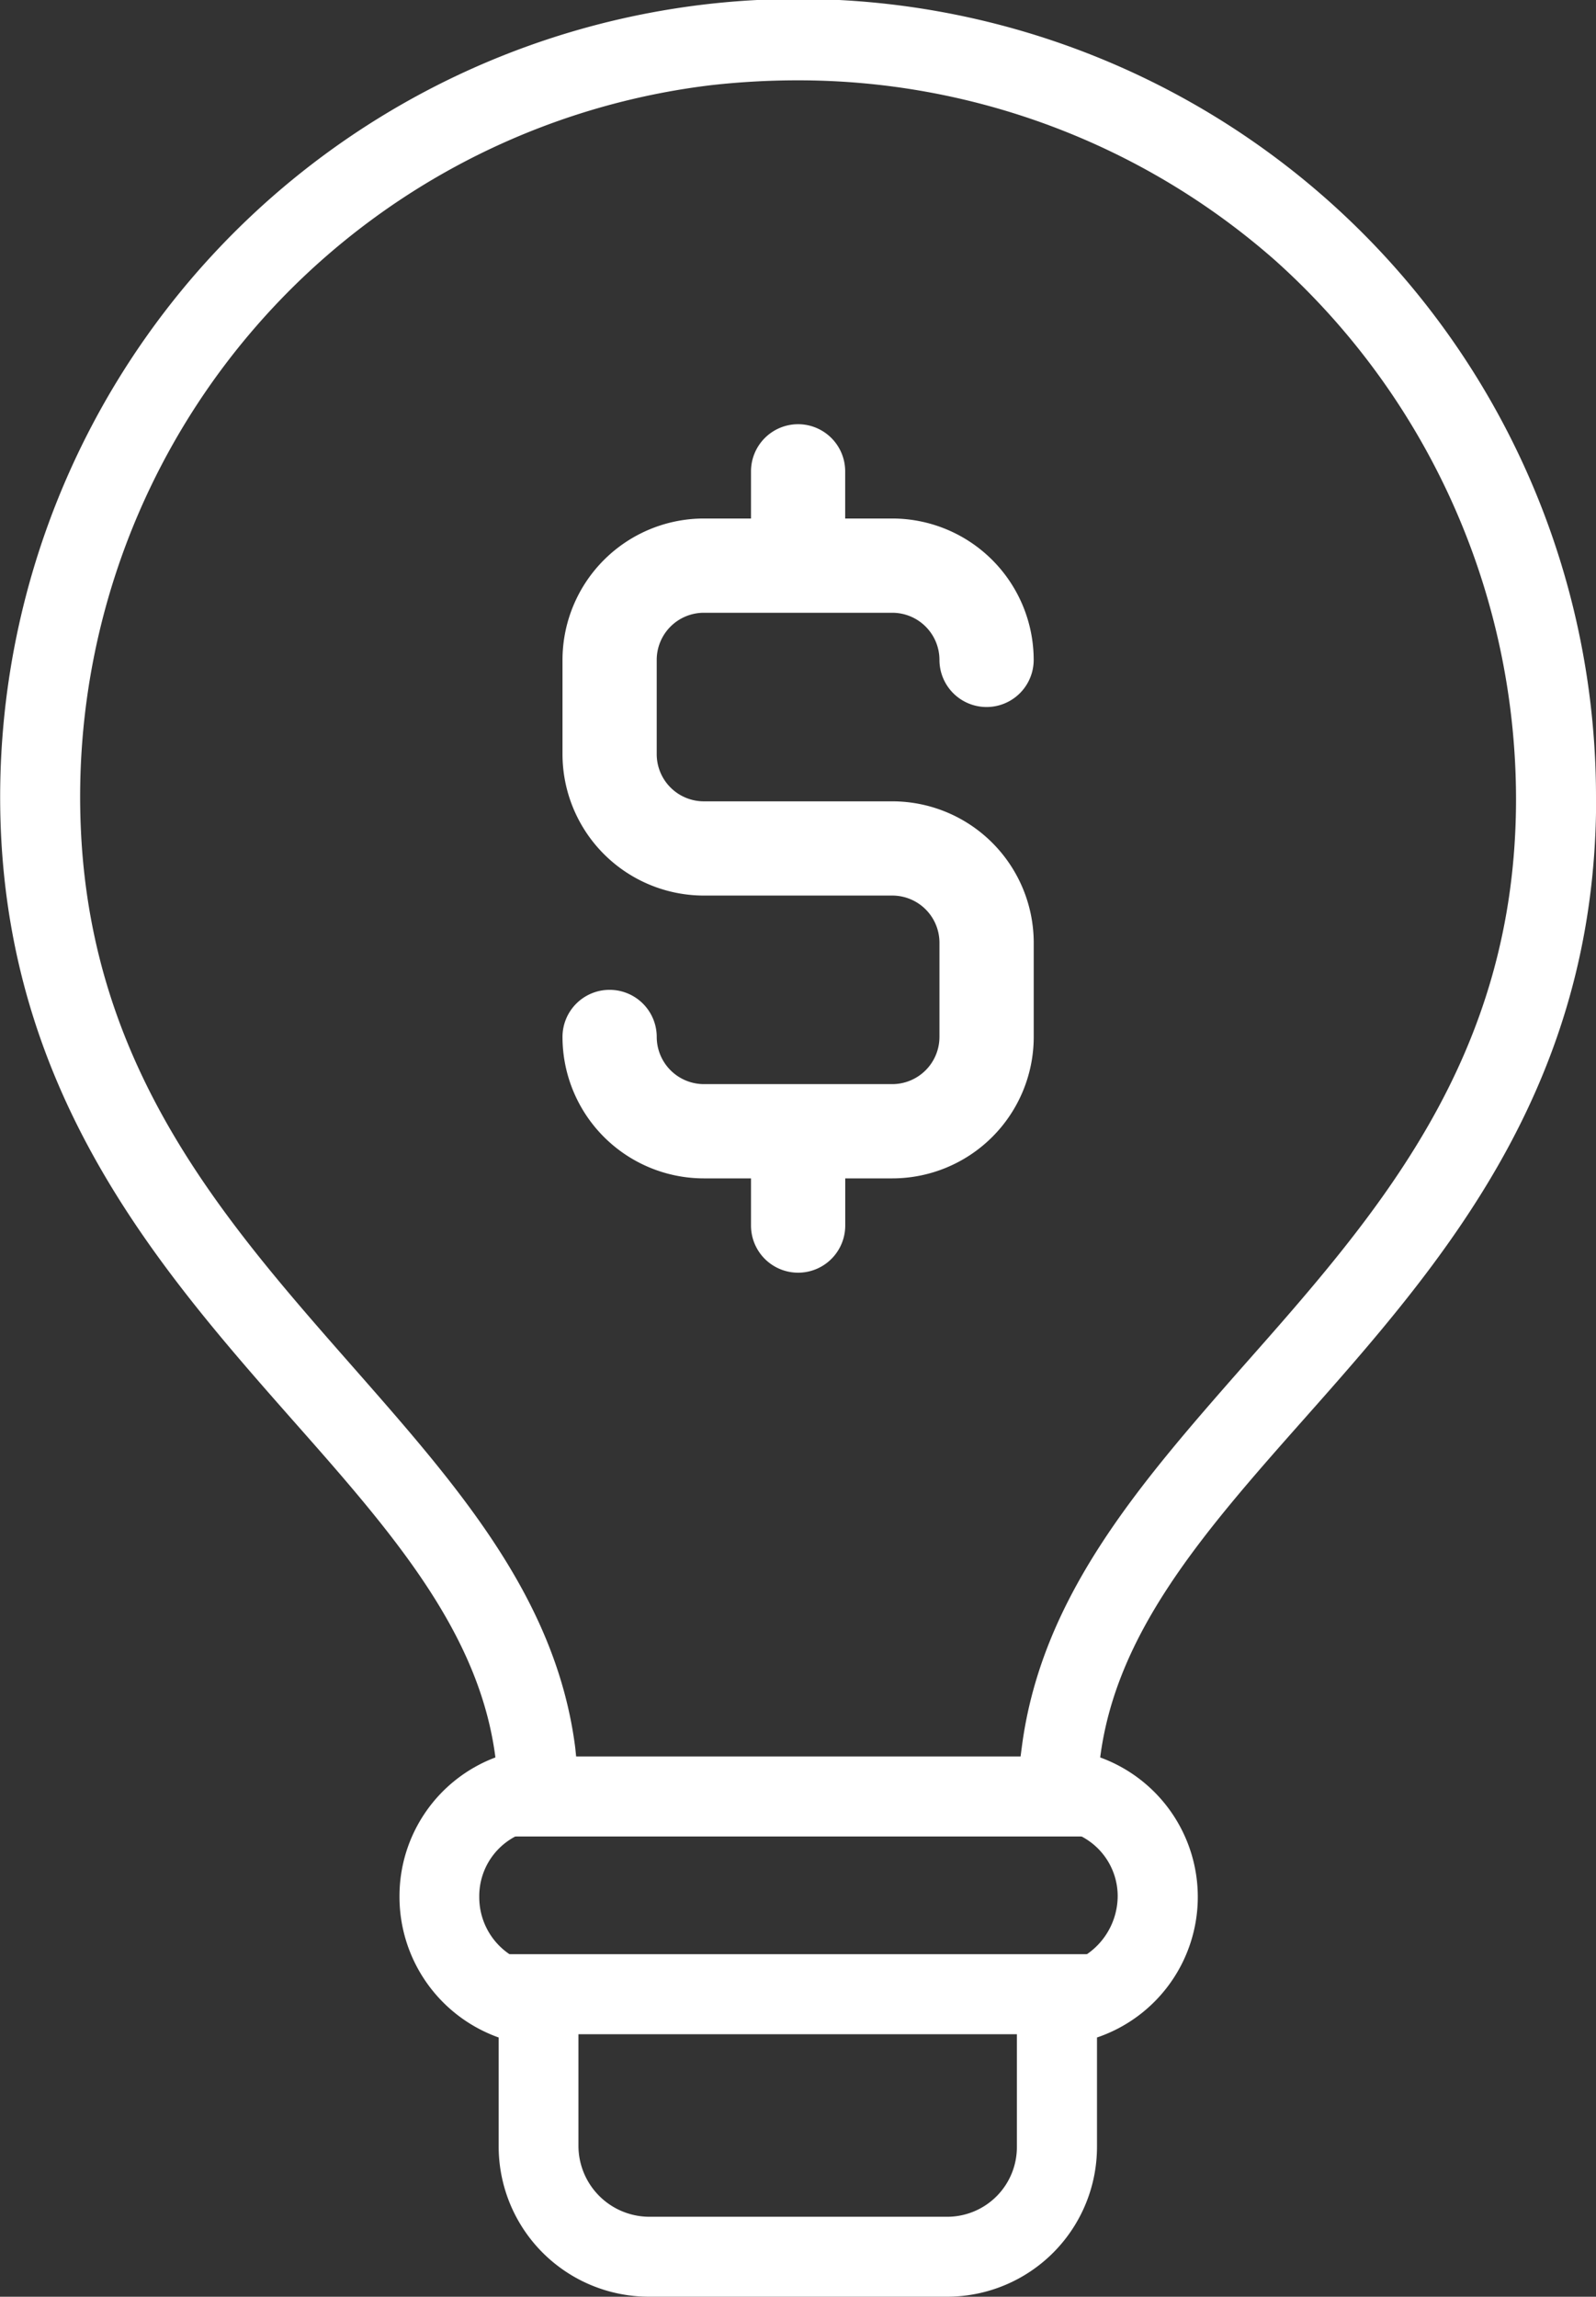
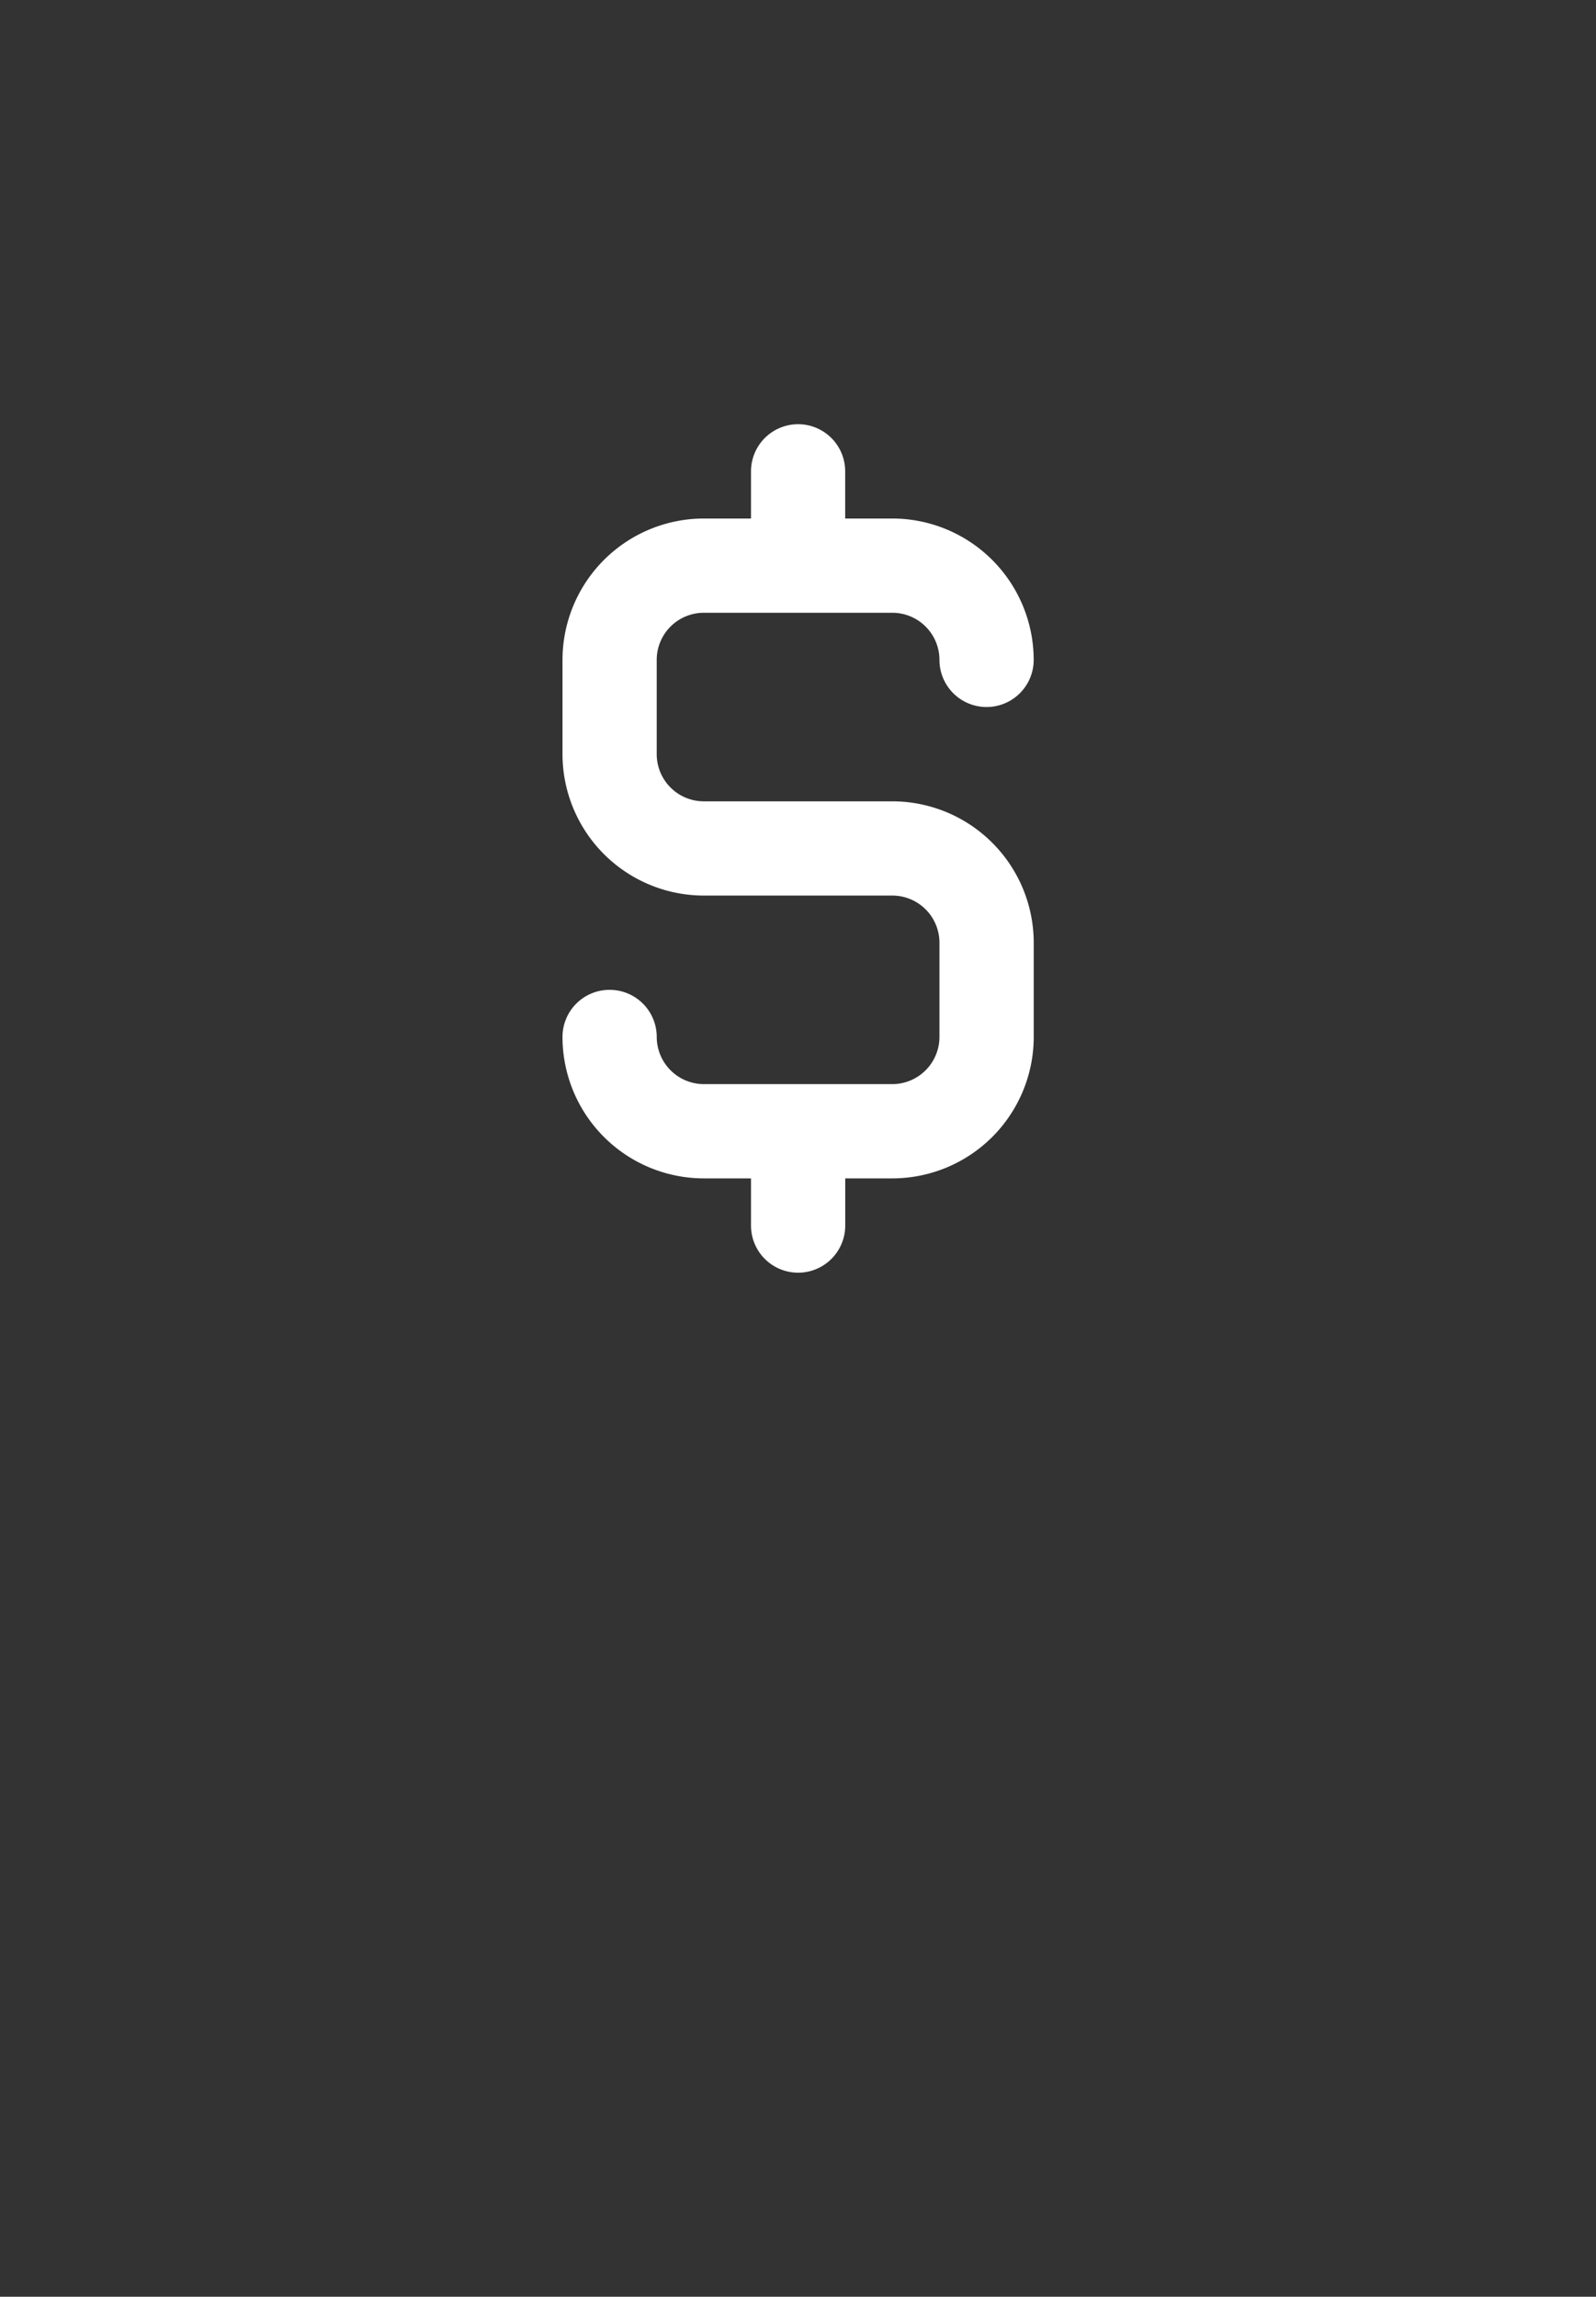
<svg xmlns="http://www.w3.org/2000/svg" width="111.479" height="160.379" viewBox="0 0 111.479 160.379">
  <rect x="0" y="0" width="111.479" height="160.379" fill="#333333" stroke="none" />
  <defs>
    <clipPath id="clip-path">
      <path id="Path_82" data-name="Path 82" d="M0,112.18H111.479V-48.2H0Z" transform="translate(0 48.199)" fill="none" />
    </clipPath>
  </defs>
  <g id="Group_188" data-name="Group 188" transform="translate(0 48.199)">
    <g id="Group_187" data-name="Group 187" transform="translate(0 -48.199)" clip-path="url(#clip-path)">
      <g id="Group_185" data-name="Group 185" transform="translate(0.001 -0.001)">
-         <path id="Path_80" data-name="Path 80" d="M77.975,39.02A55.734,55.734,0,1,0-33.433,41.479C-32.542,60.253-22.15,72.1-12.986,82.486-6.059,90.313-.023,97.24,1.1,105.955a10.349,10.349,0,0,0-6.7,9.723,10.424,10.424,0,0,0,6.928,9.833v7.6a10.492,10.492,0,0,0,10.5,10.5h20.9a10.469,10.469,0,0,0,10.392-10.5v-7.6a10.364,10.364,0,0,0,.223-19.555c1.118-8.715,7.154-15.642,14.191-23.578,9.61-10.837,20.45-23.129,20.45-43.356M37.86,105.286l-.559,4.356,4.133,1.567a4.7,4.7,0,0,1,3.131,4.469,4.951,4.951,0,0,1-3.241,4.582l-3.8,1.341v11.51a4.866,4.866,0,0,1-4.8,4.918h-20.9A4.962,4.962,0,0,1,6.9,133.11V121.6l-3.687-1.341a4.8,4.8,0,0,1-3.241-4.582,4.7,4.7,0,0,1,3.128-4.469l4.023-1.567-.446-4.356C5.341,94.781-1.587,86.959-8.85,78.69c-8.941-10.169-18.214-20.673-19-37.437A50.052,50.052,0,0,1,16.182-10.818a54.234,54.234,0,0,1,5.919-.336A50.39,50.39,0,0,1,55.625,1.474,50.544,50.544,0,0,1,72.389,39.02c0,18.1-9.723,29.055-19.109,39.67-7.264,8.269-14.078,16.091-15.419,26.6" transform="translate(33.503 16.765)" fill="#fff" />
-       </g>
+         </g>
      <g id="Group_186" data-name="Group 186" transform="translate(39.29 29.622)">
        <path id="Path_81" data-name="Path 81" d="M6.905,9.21H20.072A3.294,3.294,0,0,1,23.363,12.5a3.291,3.291,0,1,0,6.582,0,9.884,9.884,0,0,0-9.872-9.872H16.778V-.663a3.29,3.29,0,0,0-3.291-3.294A3.292,3.292,0,0,0,10.2-.663V2.628H6.905A9.882,9.882,0,0,0-2.967,12.5v6.585a9.882,9.882,0,0,0,9.872,9.872H20.072a3.294,3.294,0,0,1,3.291,3.291V38.83a3.3,3.3,0,0,1-3.291,3.294H6.905A3.3,3.3,0,0,1,3.615,38.83,3.29,3.29,0,0,0,.324,35.54,3.287,3.287,0,0,0-2.967,38.83a9.882,9.882,0,0,0,9.872,9.876H10.2V52a3.291,3.291,0,0,0,6.582,0V48.706h3.294a9.884,9.884,0,0,0,9.872-9.876V32.249a9.884,9.884,0,0,0-9.872-9.872H6.905a3.294,3.294,0,0,1-3.291-3.291V12.5A3.292,3.292,0,0,1,6.905,9.21" transform="translate(2.967 3.957)" fill="#fff" />
      </g>
    </g>
-     <path id="Path_83" data-name="Path 83" d="M10.494-7.189h41.45V-1.6H10.494Z" transform="translate(24.424 95.448)" fill="#fff" />
-     <path id="Path_84" data-name="Path 84" d="M10.494-11.338h41.45v5.587H10.494Z" transform="translate(24.424 85.791)" fill="#fff" />
  </g>
</svg>